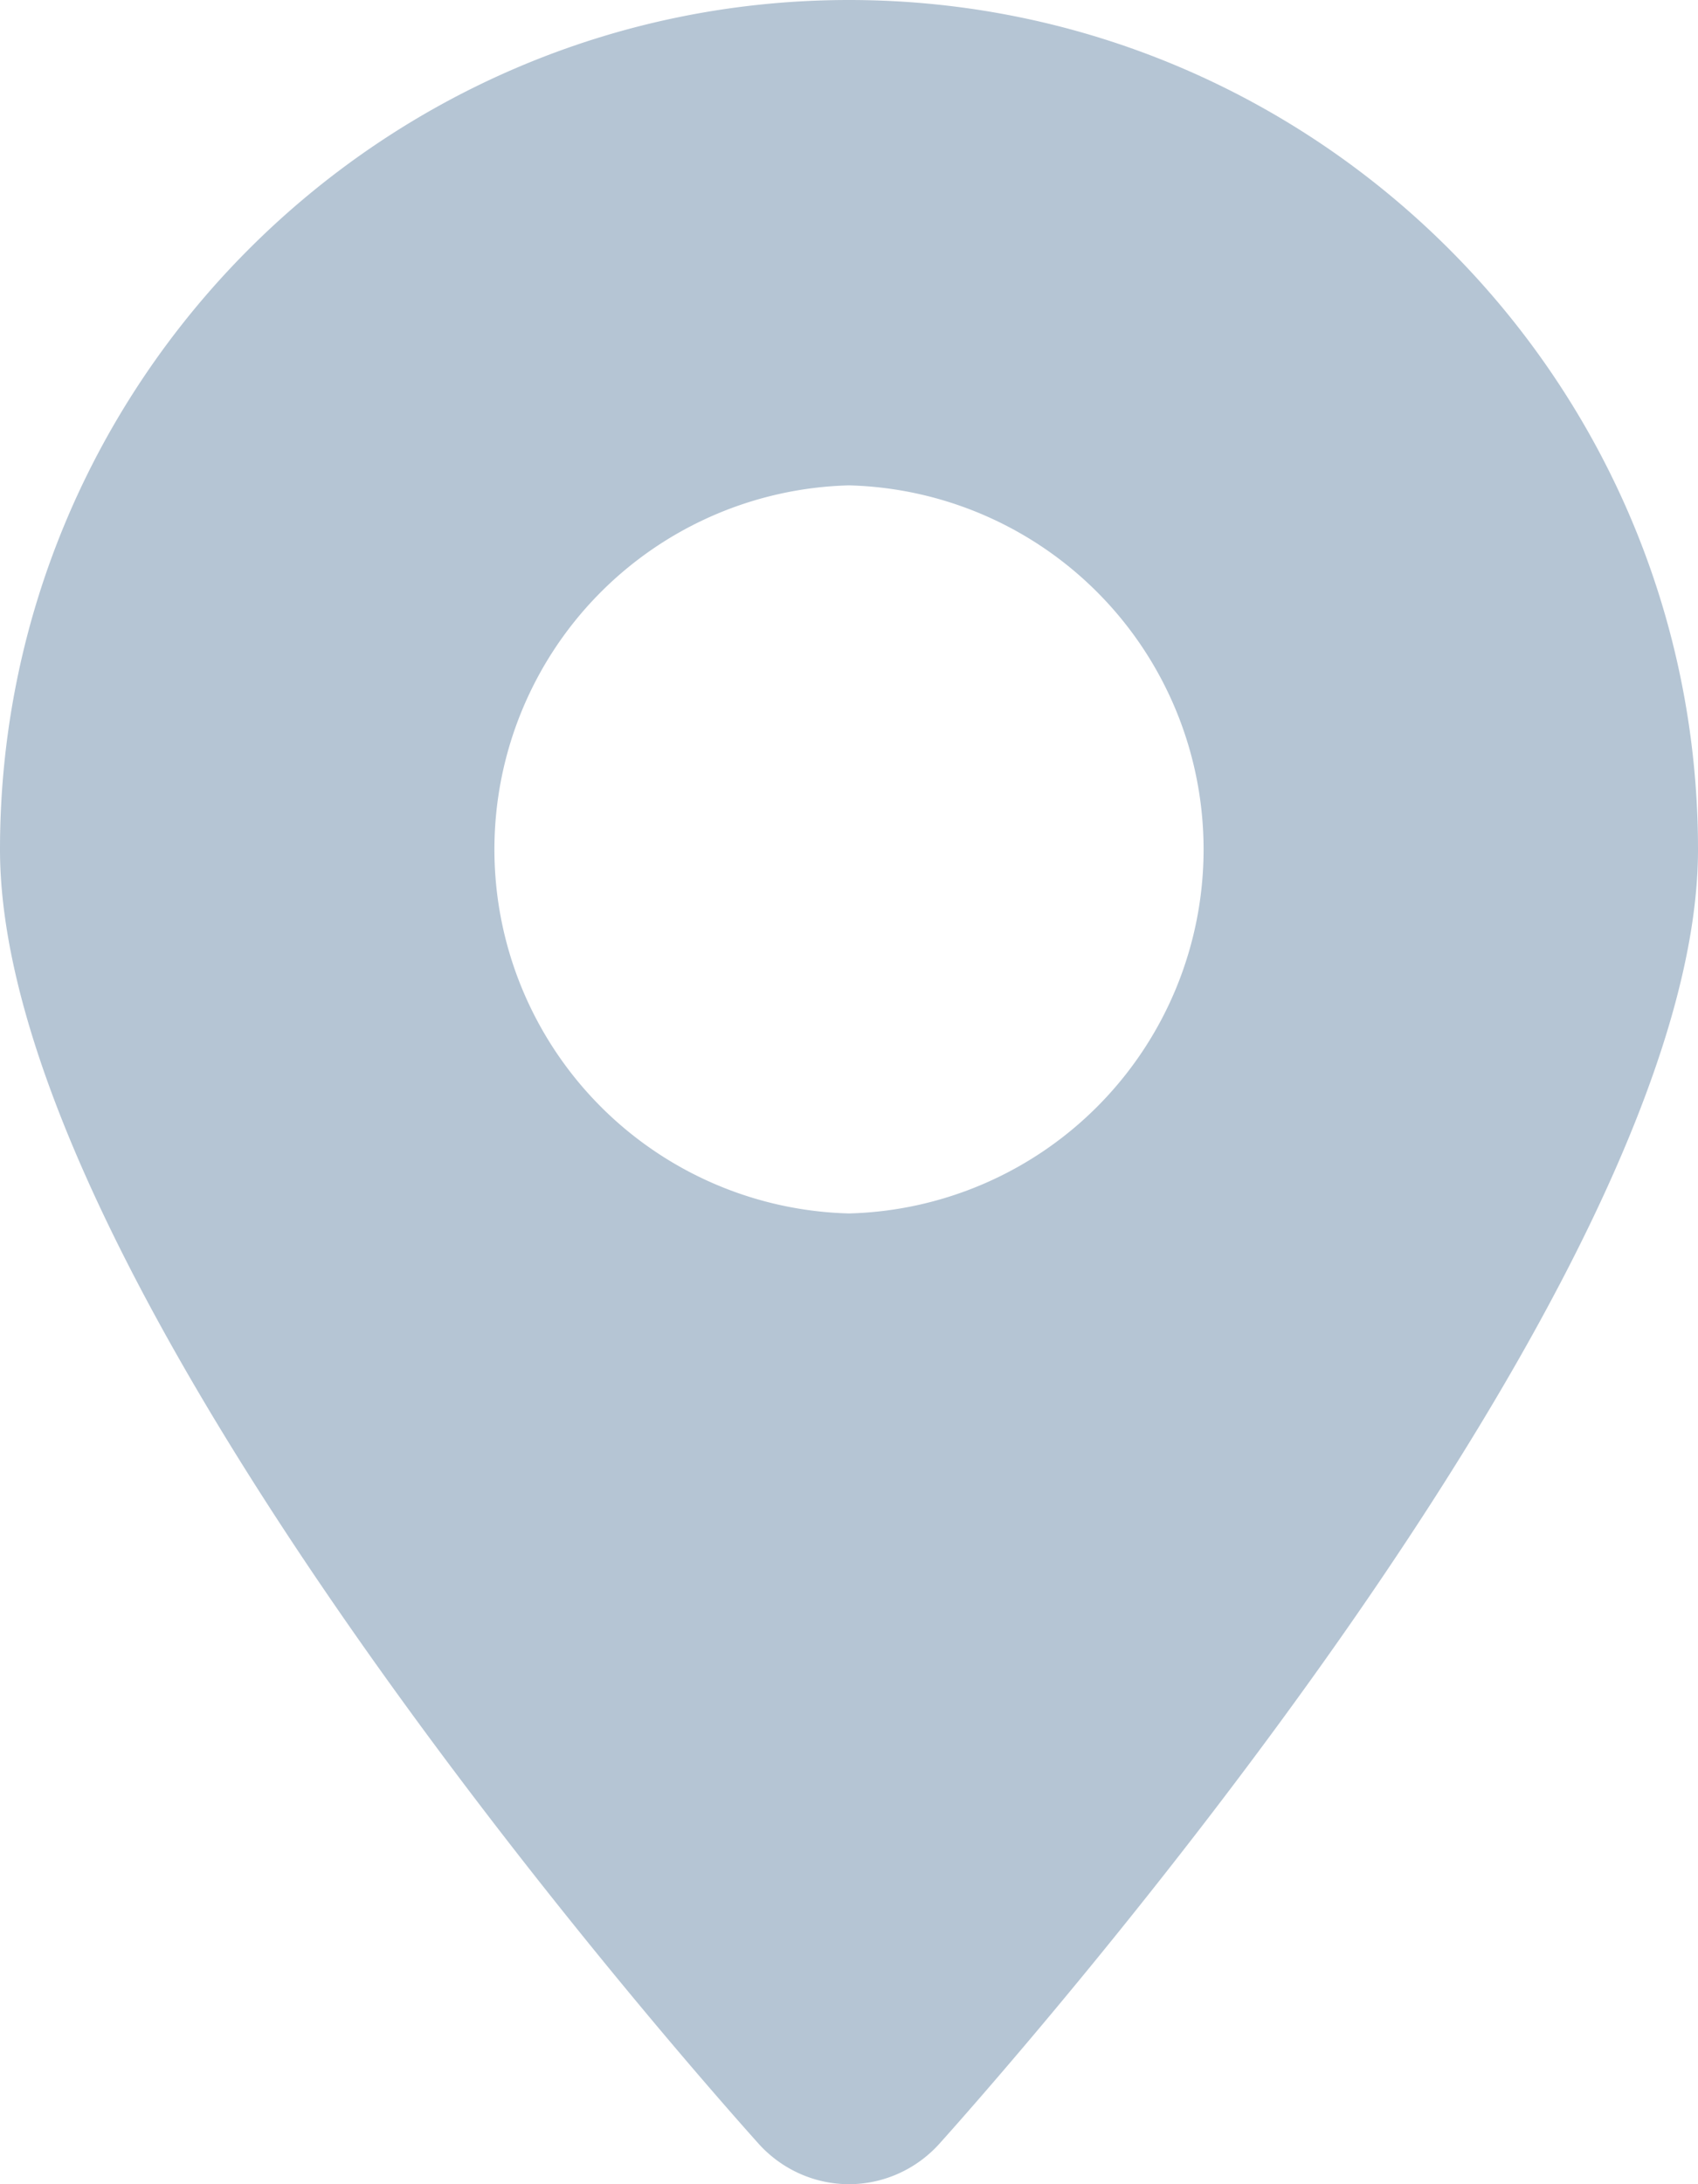
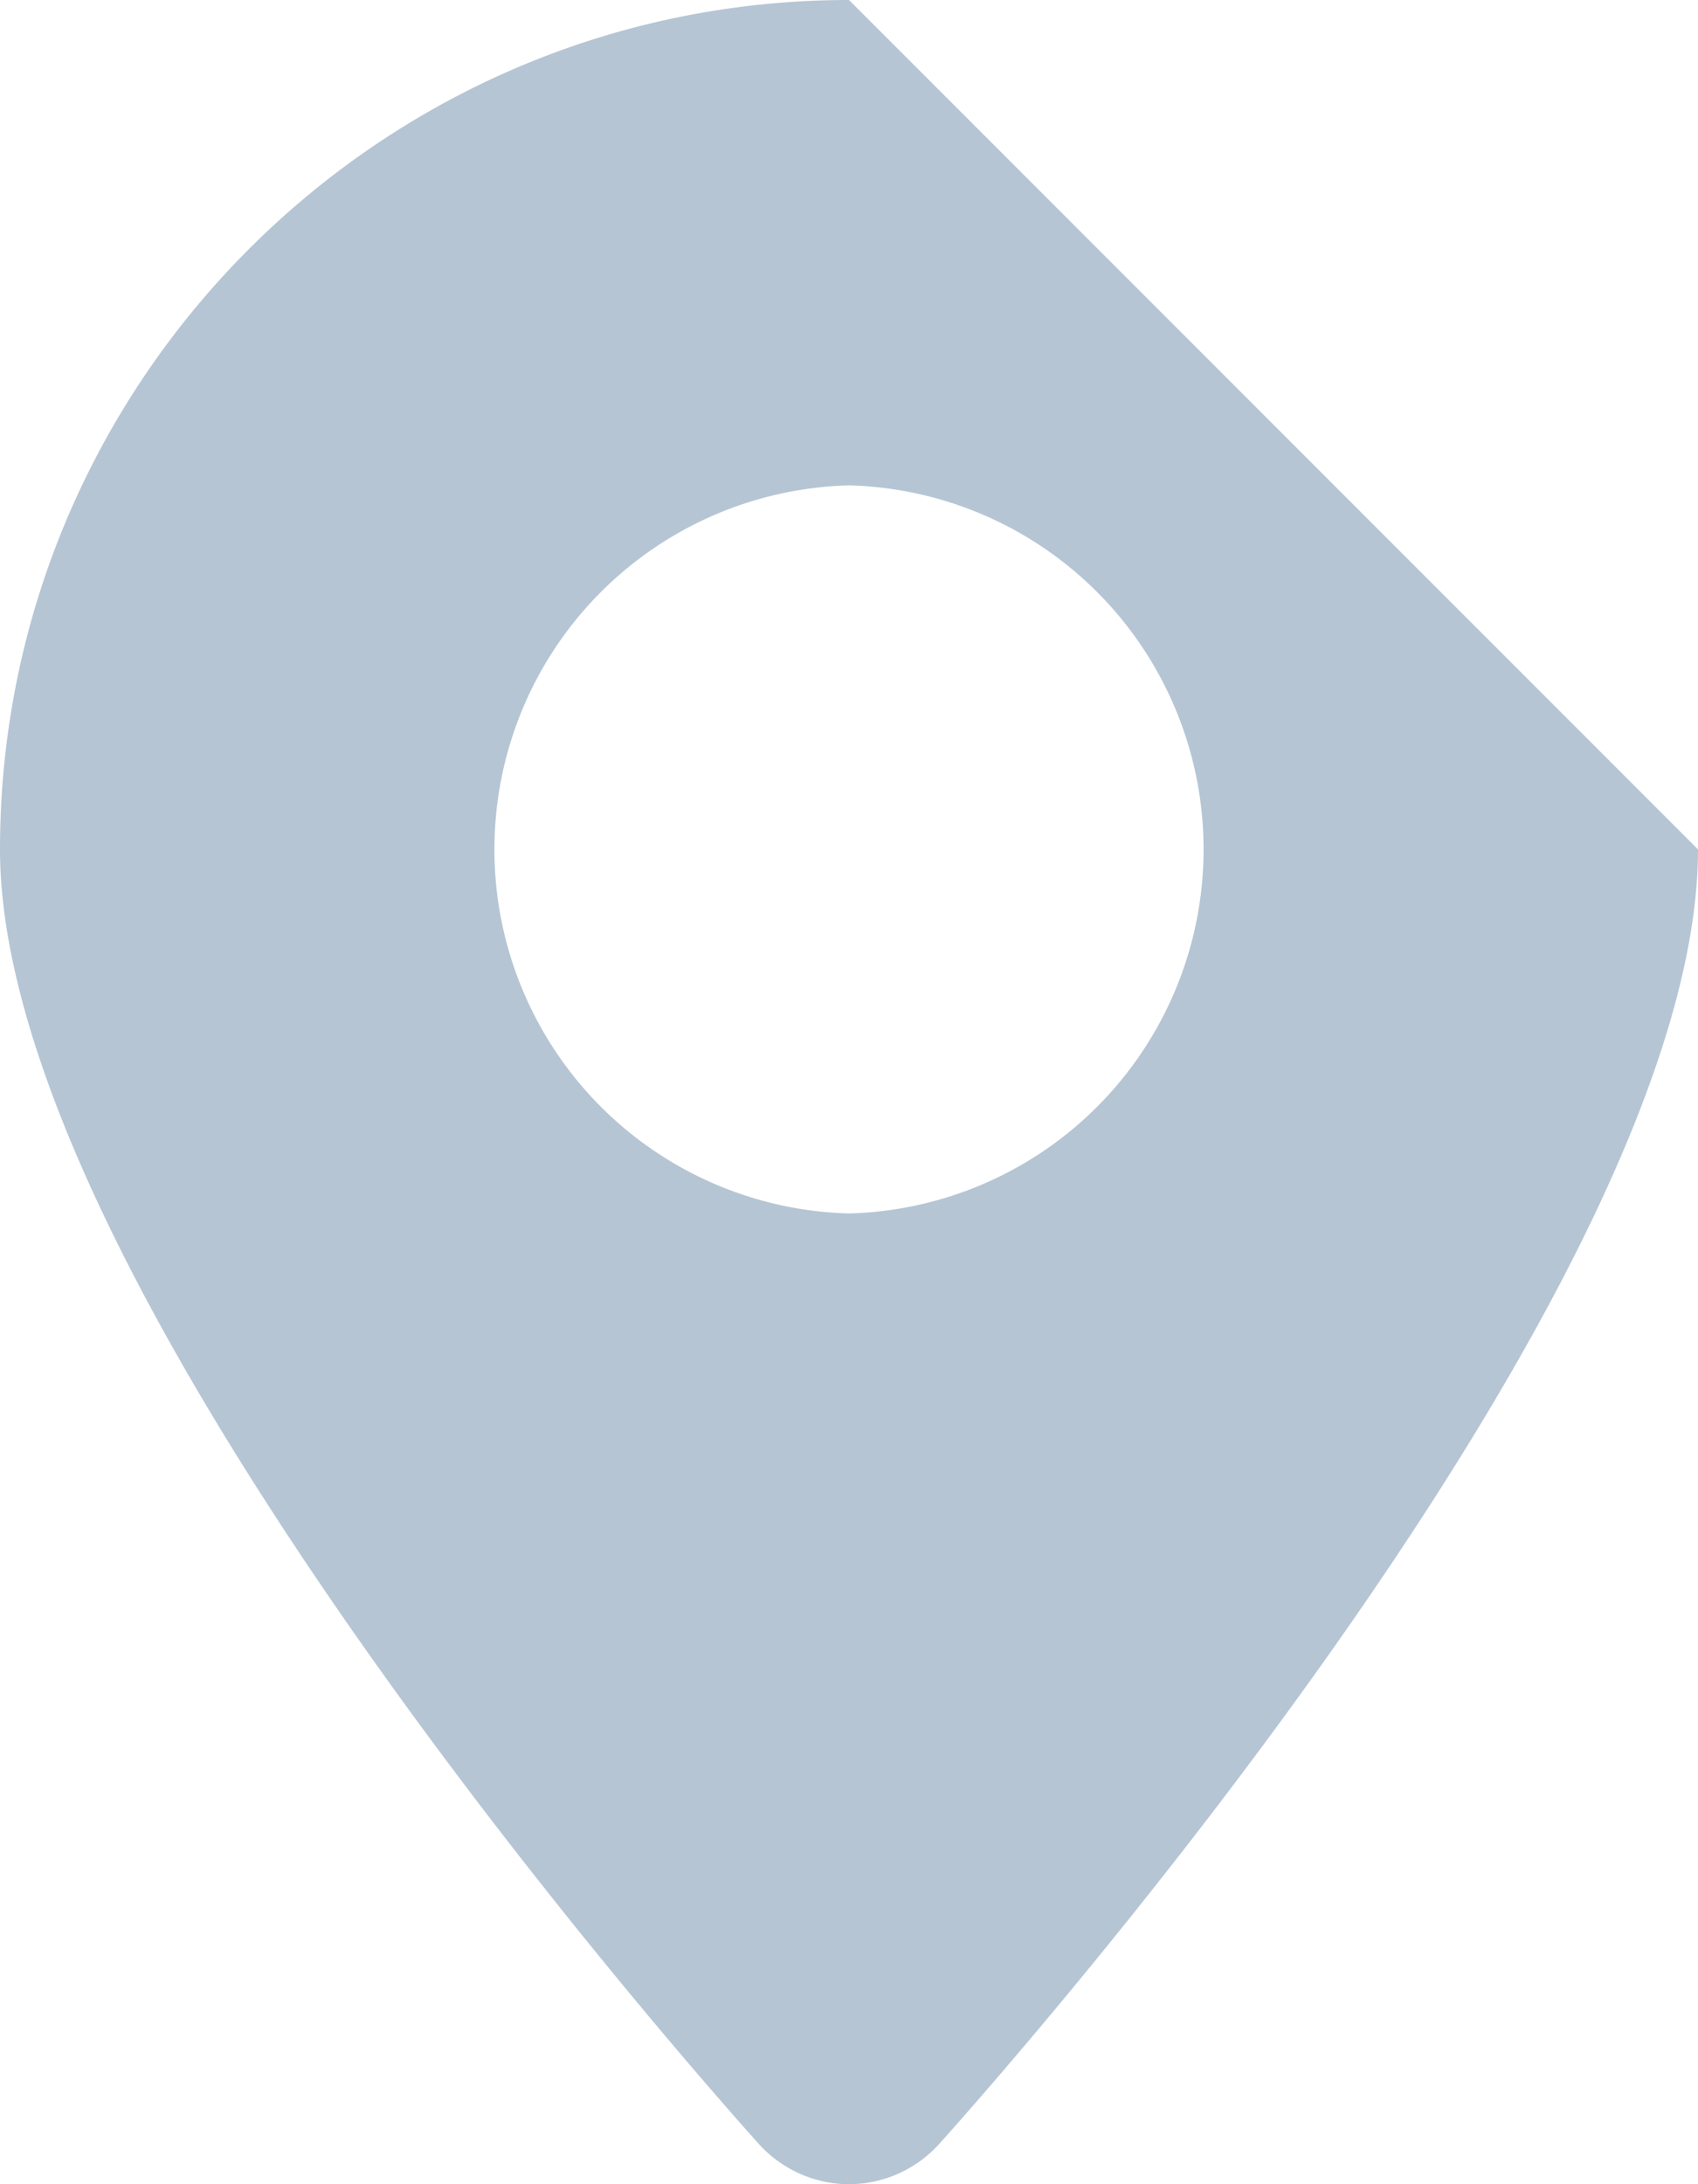
<svg xmlns="http://www.w3.org/2000/svg" width="14" height="18" viewBox="0 0 14 18" fill="none">
-   <path d="M7 0C3.14 0 0 3.14 0 7c0 3.592 5.616 9.954 6.256 10.668.19.21.46.332.744.332s.554-.122.744-.332C8.384 16.954 14 10.592 14 7c0-3.86-3.14-7-7-7zm0 10a3.001 3.001 0 010-6 3.001 3.001 0 010 6z" fill="#B5C5D4" />
+   <path d="M7 0C3.14 0 0 3.14 0 7c0 3.592 5.616 9.954 6.256 10.668.19.21.46.332.744.332s.554-.122.744-.332C8.384 16.954 14 10.592 14 7zm0 10a3.001 3.001 0 010-6 3.001 3.001 0 010 6z" fill="#B5C5D4" />
</svg>